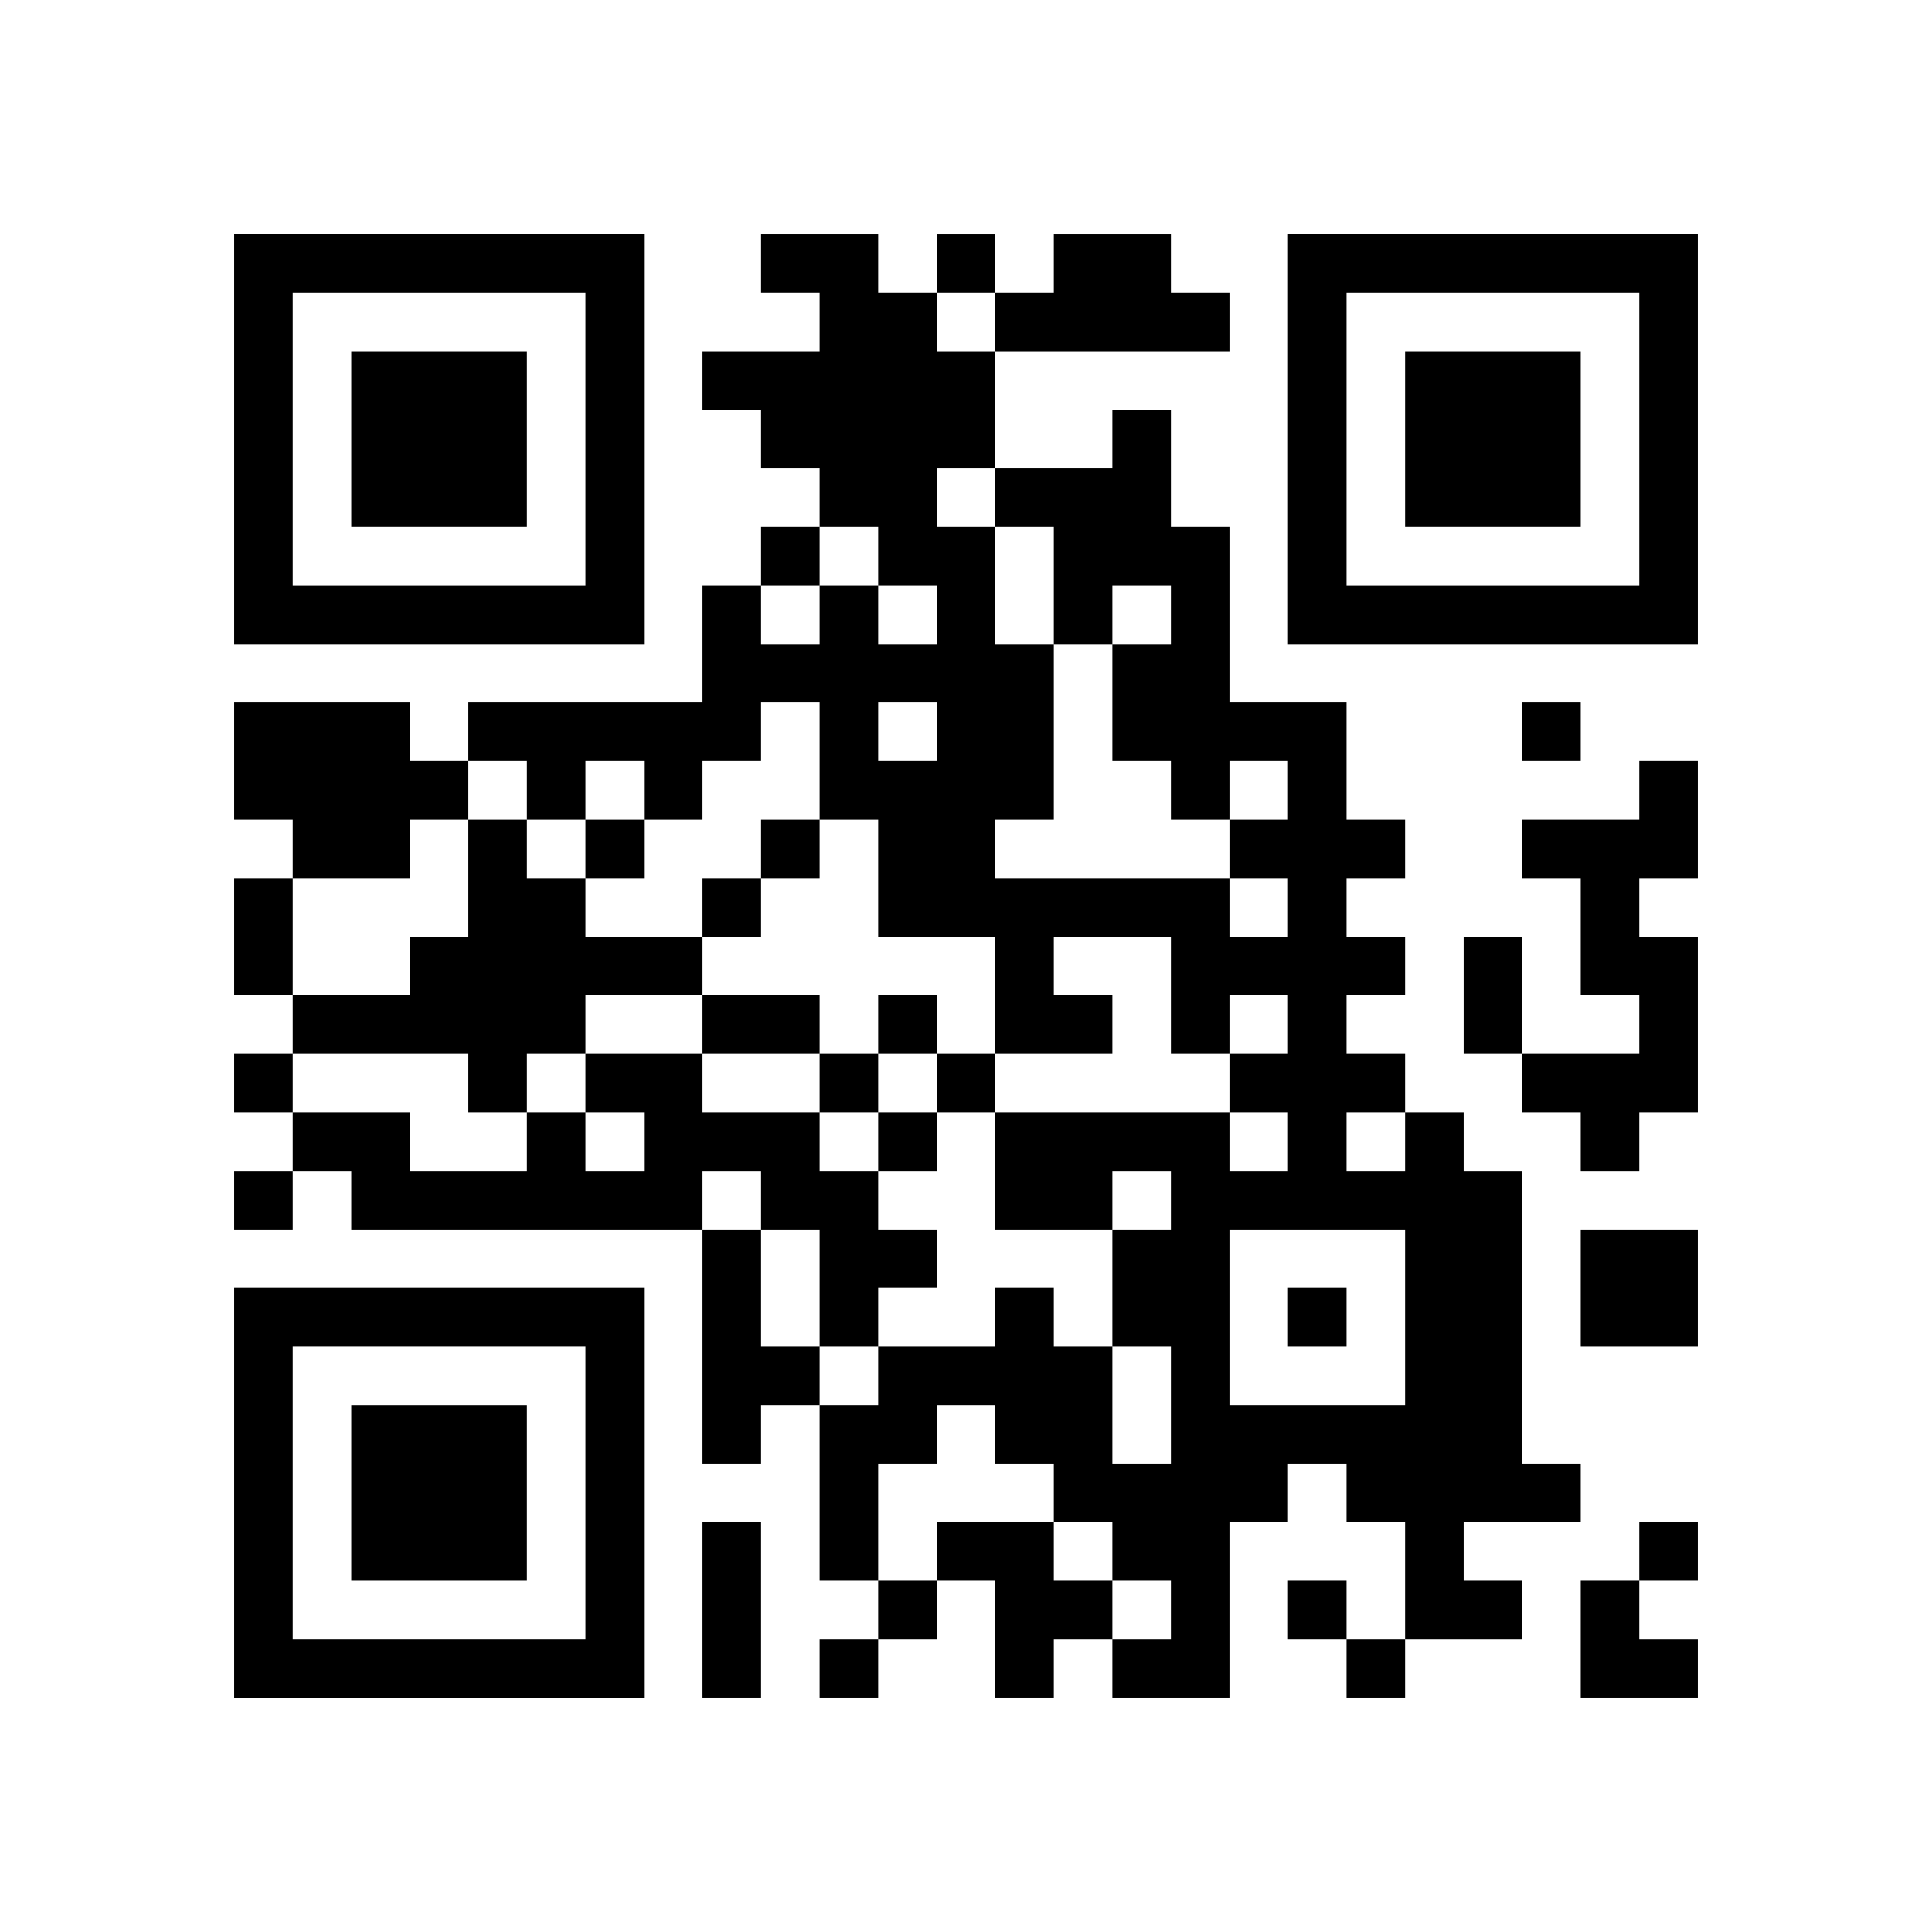
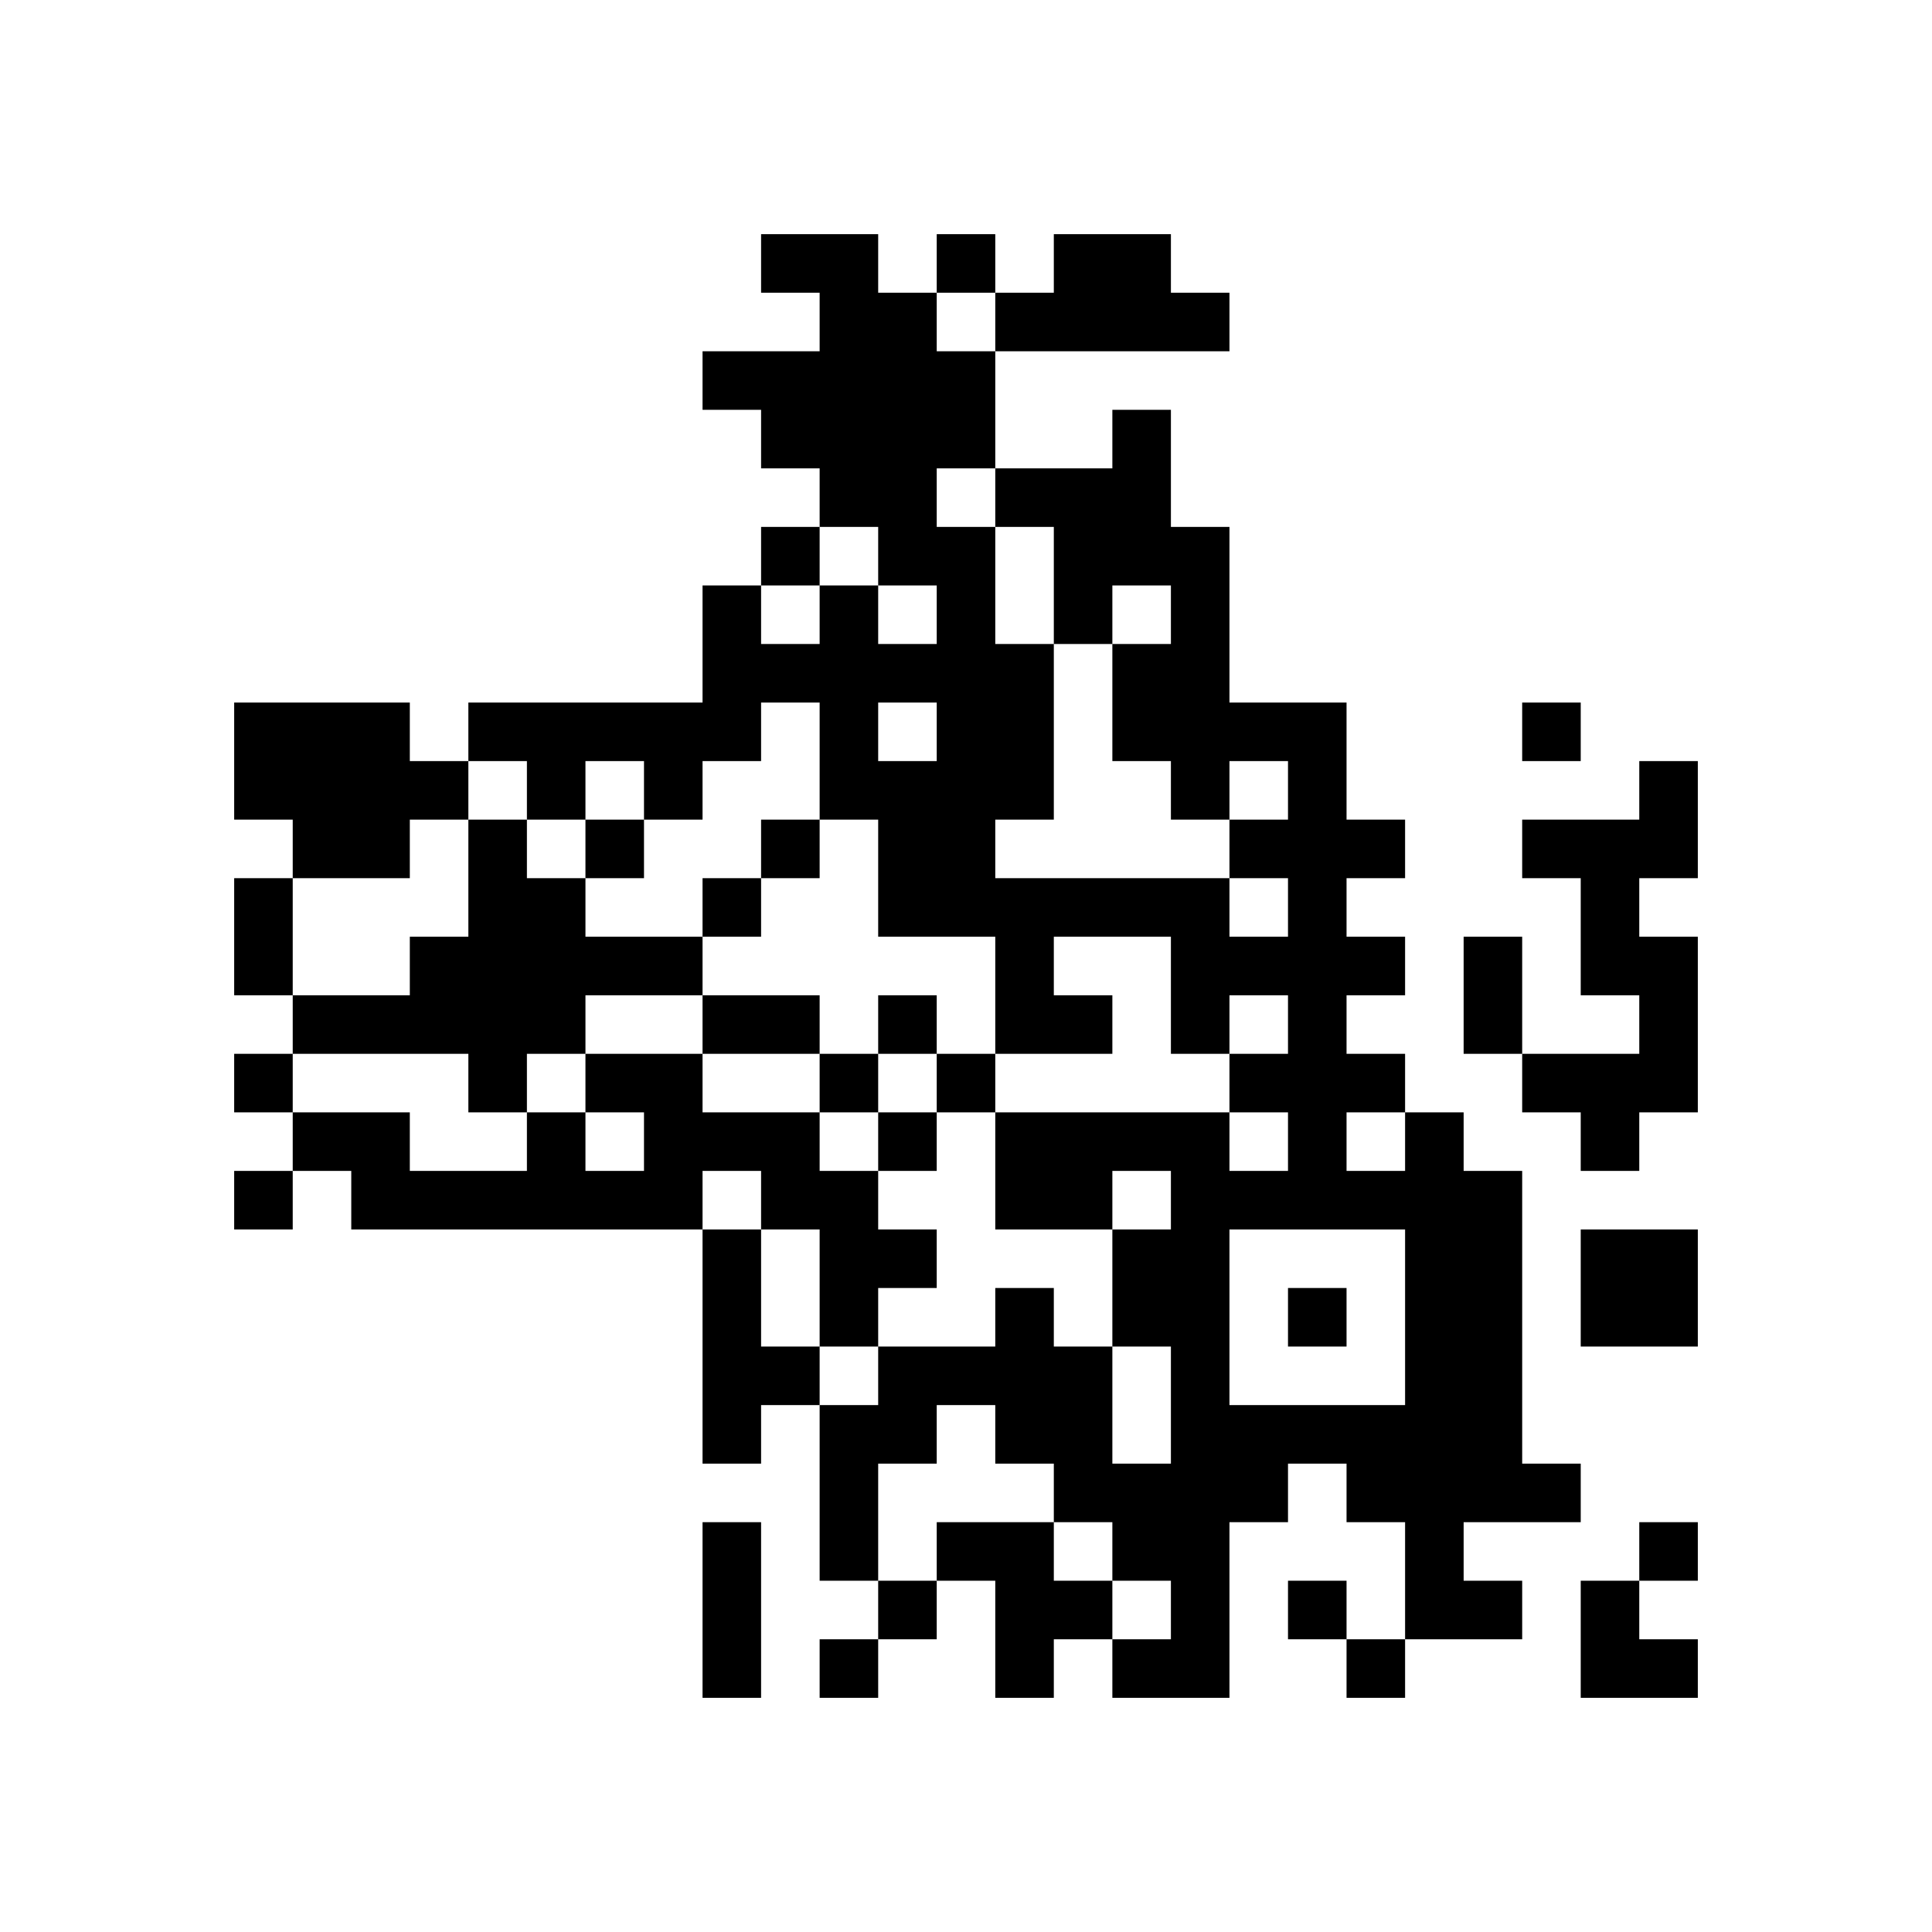
<svg xmlns="http://www.w3.org/2000/svg" xmlns:xlink="http://www.w3.org/1999/xlink" version="1.1" id="Layer_1" x="0px" y="0px" viewBox="-4 -4 33 33" width="132" height="132" style="enable-background:new 0 0 550 550;" xml:space="preserve">
  <symbol id="tracker">
-     <path d="m 0 7 0 7 7 0 0 -7 -7 0 z m 1 1 5 0 0 5 -5 0 0 -5 z m 1 1 0 3 3 0 0 -3 -3 0 z" style="fill:#000000;stroke:none" />
-   </symbol>
+     </symbol>
  <use x="0" y="-7" xlink:href="#tracker" />
  <use x="0" y="11" xlink:href="#tracker" />
  <use x="18" y="-7" xlink:href="#tracker" />
  <path d="M14,0 h2v1h1v1h-4v-1h1v-1 M0,8 h3v1h1v1h-1v1h-2v-1h-1v-2 M24,9 h1v2h-1v1h1v3h-1v1h-1v-1h-1v-1h2v-1h-1v-2h-1v-1h2v-1 M4,10 h1v1h1v1h2v1h-2v1h-1v1h-1v-1h-3v-1h2v-1h1v-2 M6,14 h2v1h2v1h1v1h1v1h-1v1h-1v-2h-1v-1h-1v1h-6v-1h-1v-1h2v1h2v-1h1v1h1v-1h-1v-1 M20,15 h1v1h1v5h1v1h-2v1h1v1h-2v-2h-1v-1h-1v1h-1v3h-2v-1h1v-1h-1v-1h-1v-1h-1v-1h-1v1h-1v2h-1v-3h1v-1h2v-1h1v1h1v2h1v-2h-1v-2h1v-1h-1v1h-2v-2h4v1h1v-1h-1v-1h1v-1h-1v1h-1v-2h-2v1h1v1h-2v-2h-2v-2h-1v-2h-1v1h-1v1h-1v-1h-1v1h-1v-1h-1v-1h4v-2h1v1h1v-1h1v1h1v-1h-1v-1h-1v-1h-1v-1h-1v-1h2v-1h-1v-1h2v1h1v1h1v2h2v-1h1v2h1v3h2v2h1v1h-1v1h1v1h-1v1h1v1 M13,5 v2h1v3h-1v1h4v1h1v-1h-1v-1h1v-1h-1v1h-1v-1h-1v-2h1v-1h-1v1h-1v-2h-1 M12,4 v1h1v-1h-1 M11,8 v1h1v-1h-1 M19,15 v1h1v-1h-1 M17,17 v3h3v-3h-3 M8,17 h1v2h1v1h-1v1h-1v-4 M23,17 h2v2h-2v-2 M12,22 h2v1h1v1h-1v1h-1v-2h-1v-1 M12,0 v1h1v-1h-1 M9,5 v1h1v-1h-1 M22,8 v1h1v-1h-1 M6,10 v1h1v-1h-1 M9,10 v1h1v-1h-1 M8,11 v1h1v-1h-1 M11,13 v1h1v-1h-1 M0,14 v1h1v-1h-1 M10,14 v1h1v-1h-1 M12,14 v1h1v-1h-1 M11,15 v1h1v-1h-1 M0,16 v1h1v-1h-1 M18,18 v1h1v-1h-1 M24,22 v1h1v-1h-1 M11,23 v1h1v-1h-1 M18,23 v1h1v-1h-1 M10,24 v1h1v-1h-1 M19,24 v1h1v-1h-1 M0,11 h1v2h-1v-2 M21,12 h1v2h-1v-2 M8,13 h2v1h-2v-1 M8,22 h1v3h-1v-3 M23,23 h1v1h1v1h-2z" style="fill:#000000;stroke:none" />
</svg>